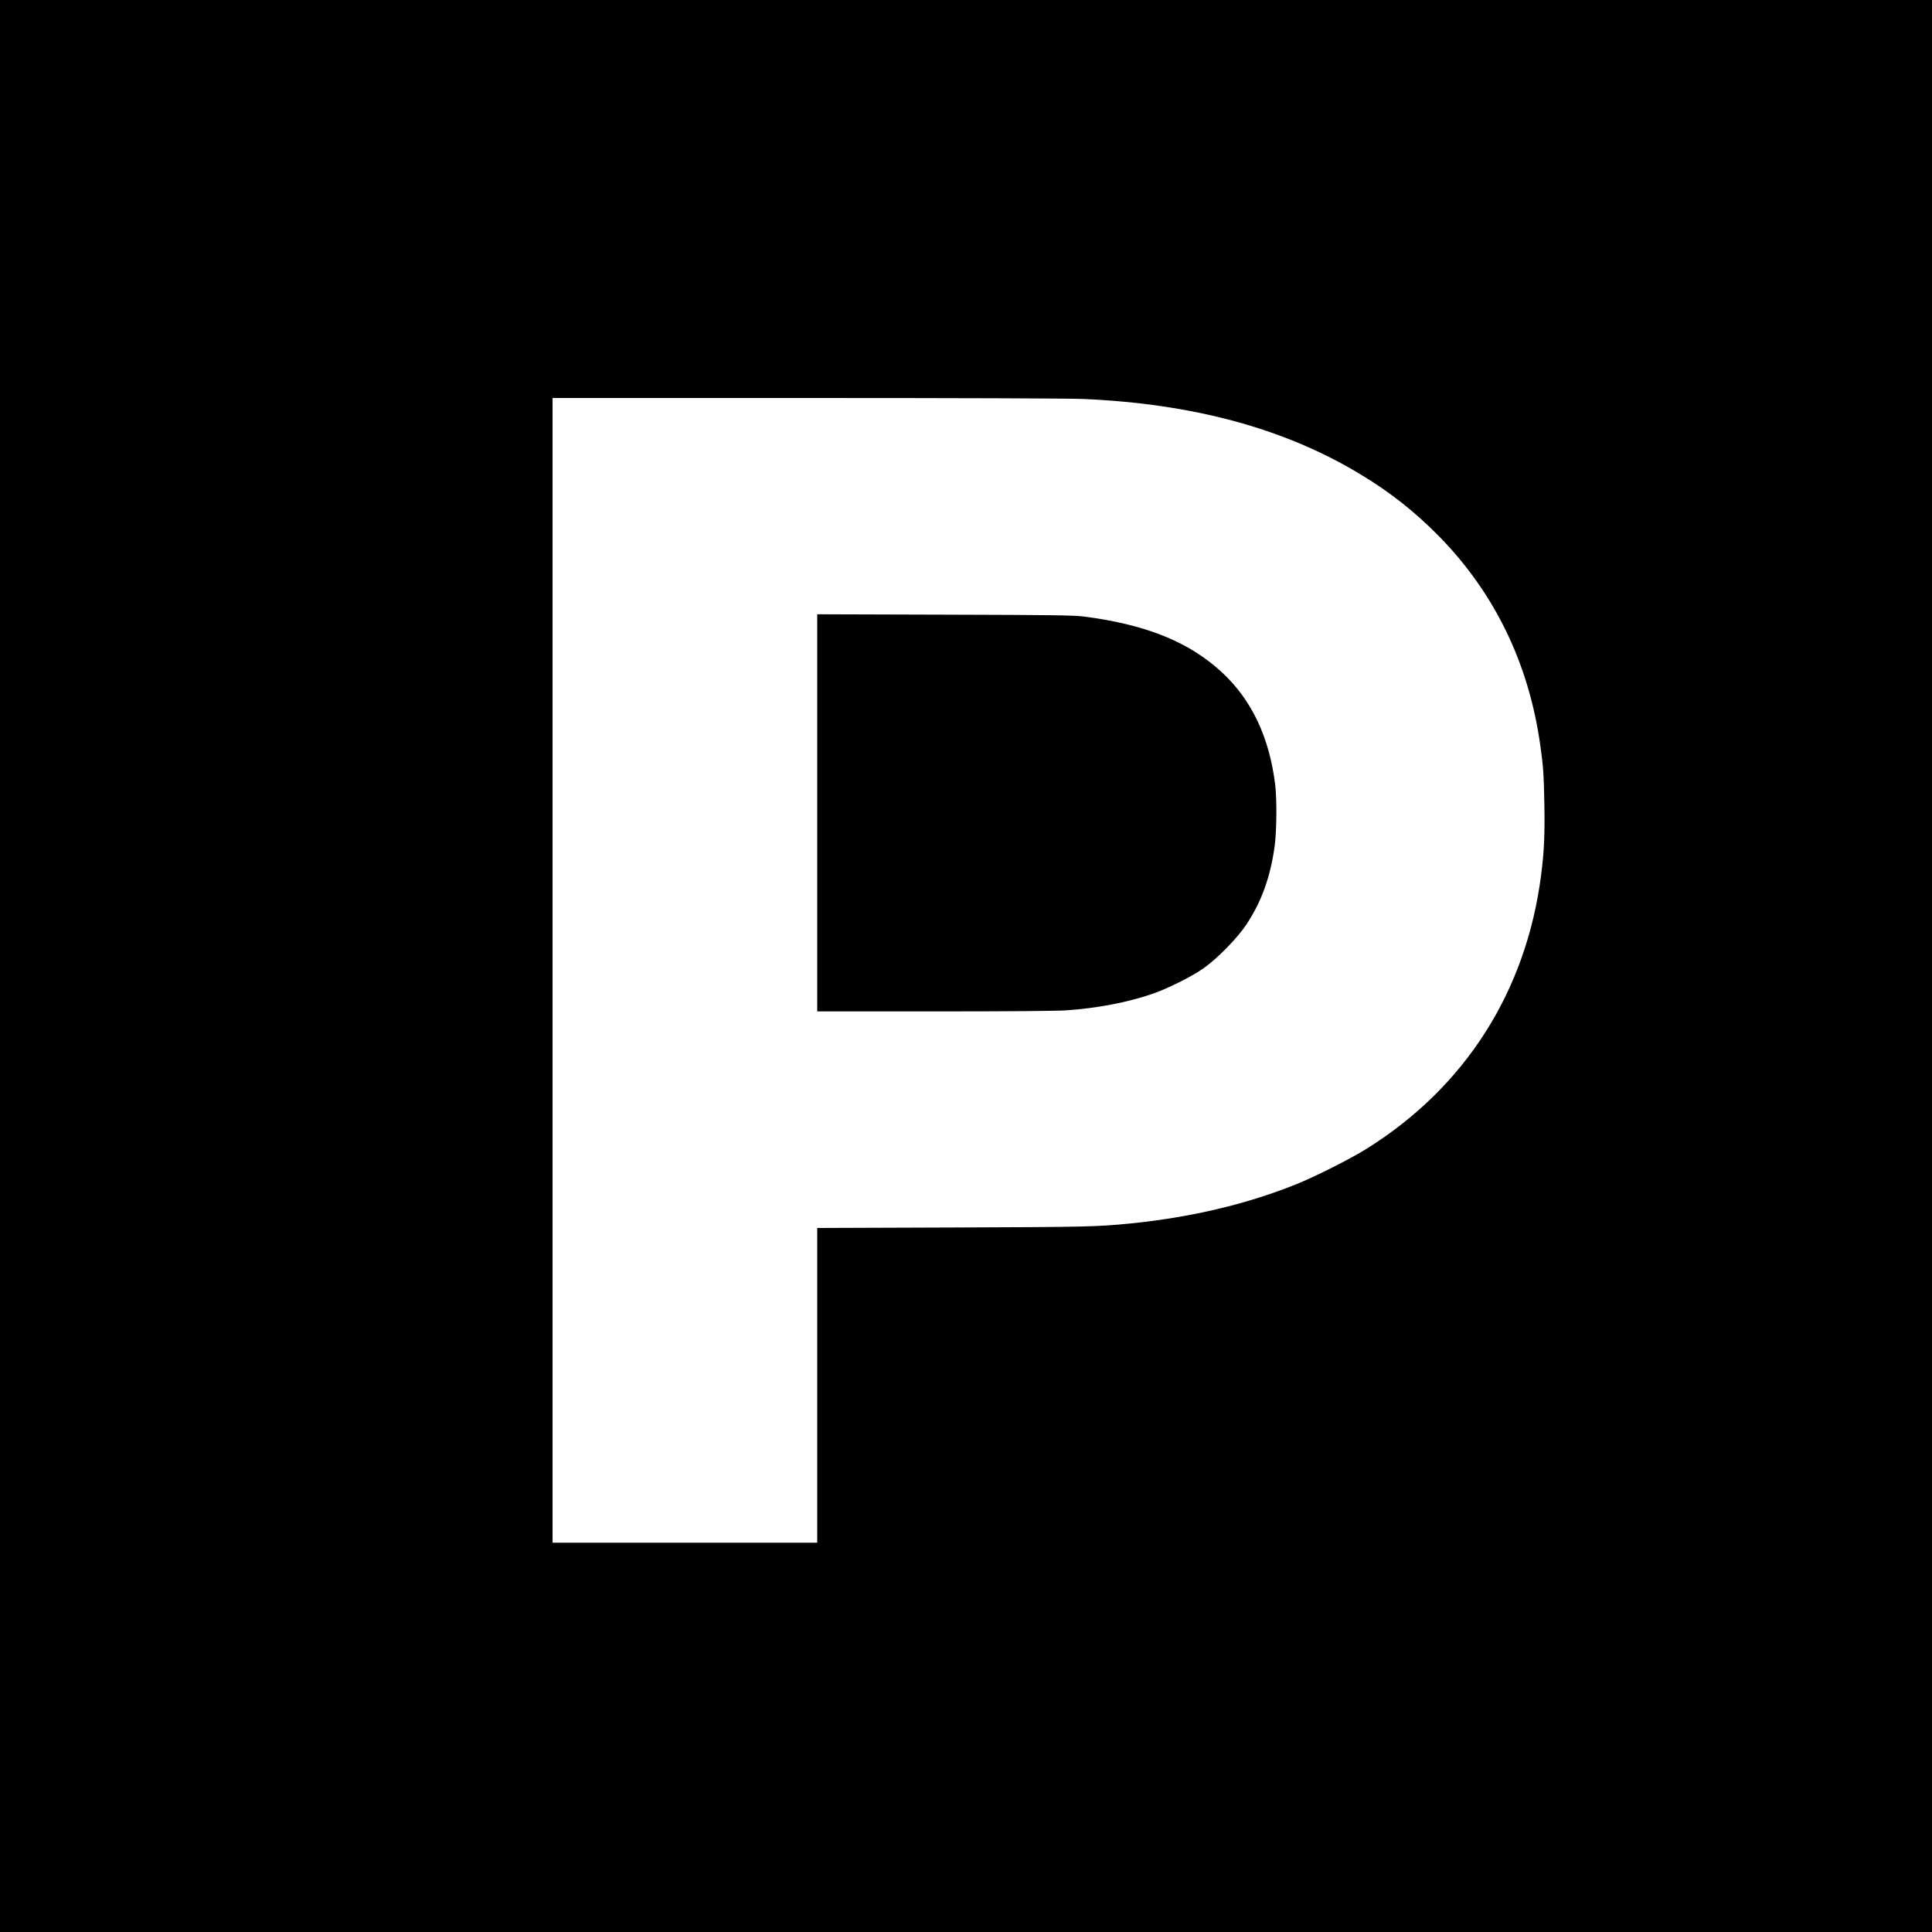
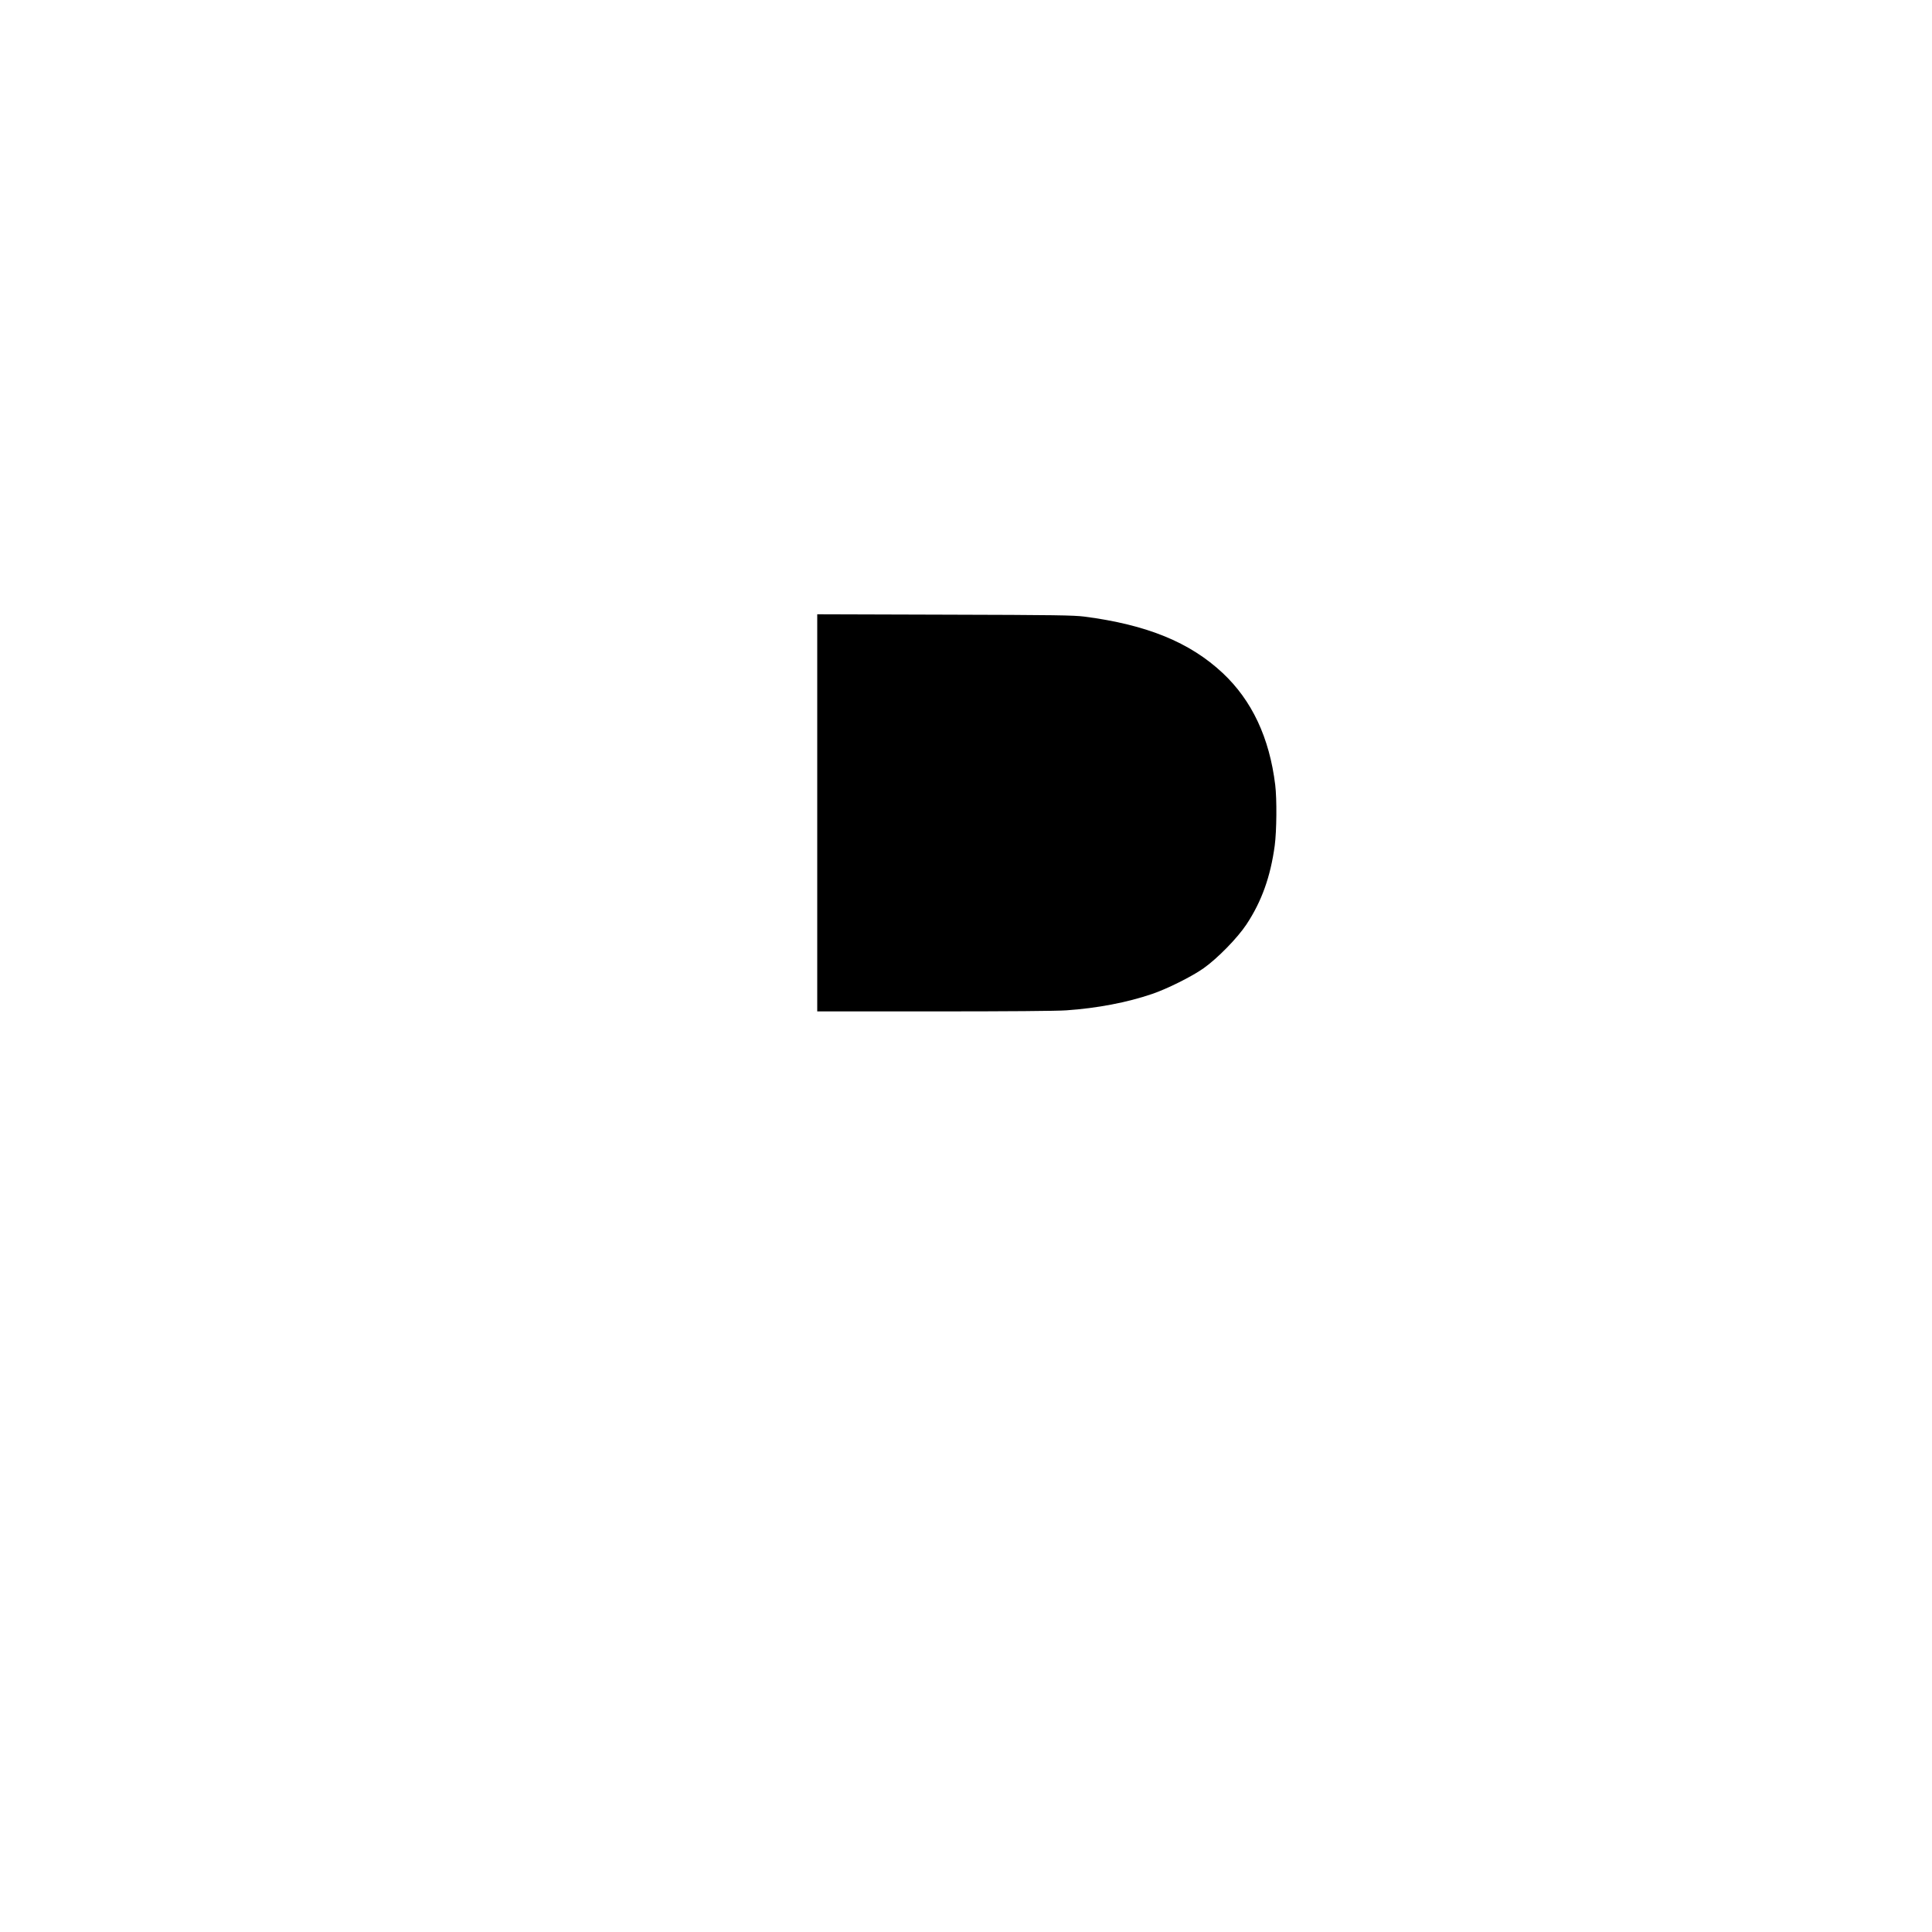
<svg xmlns="http://www.w3.org/2000/svg" version="1.0" width="2000pt" height="2000pt" viewBox="0 0 2000 2000" preserveAspectRatio="xMidYMid meet">
  <g transform="translate(0,2000) scale(0.1,-0.1)" fill="#000000" stroke="none">
-     <path d="M0 10000 l0 -10000 10000 0 10000 0 0 10000 0 10000 -10000 0 -10000 0 0 -10000z m11210 5870 c1139 -49 2082 -304 2863 -774 315 -189 570 -390 823 -647 577 -588 930 -1316 1049 -2164 31 -218 36 -295 42 -600 6 -317 -2 -501 -33 -740 -154 -1207 -785 -2198 -1807 -2837 -173 -108 -551 -298 -750 -376 -509 -202 -1078 -335 -1692 -397 -353 -35 -456 -37 -1847 -42 l-1398 -5 0 -1629 0 -1629 -1370 0 -1370 0 0 5925 0 5925 2633 0 c1549 0 2725 -4 2857 -10z" />
    <path d="M8460 11585 l0 -2055 1216 0 c749 0 1272 4 1362 11 321 22 632 82 887 169 157 53 415 182 535 267 145 103 350 313 443 453 158 239 249 494 293 817 20 153 23 479 5 628 -60 489 -241 874 -544 1158 -341 319 -786 500 -1432 584 -114 14 -288 17 -1447 20 l-1318 4 0 -2056z" />
  </g>
</svg>